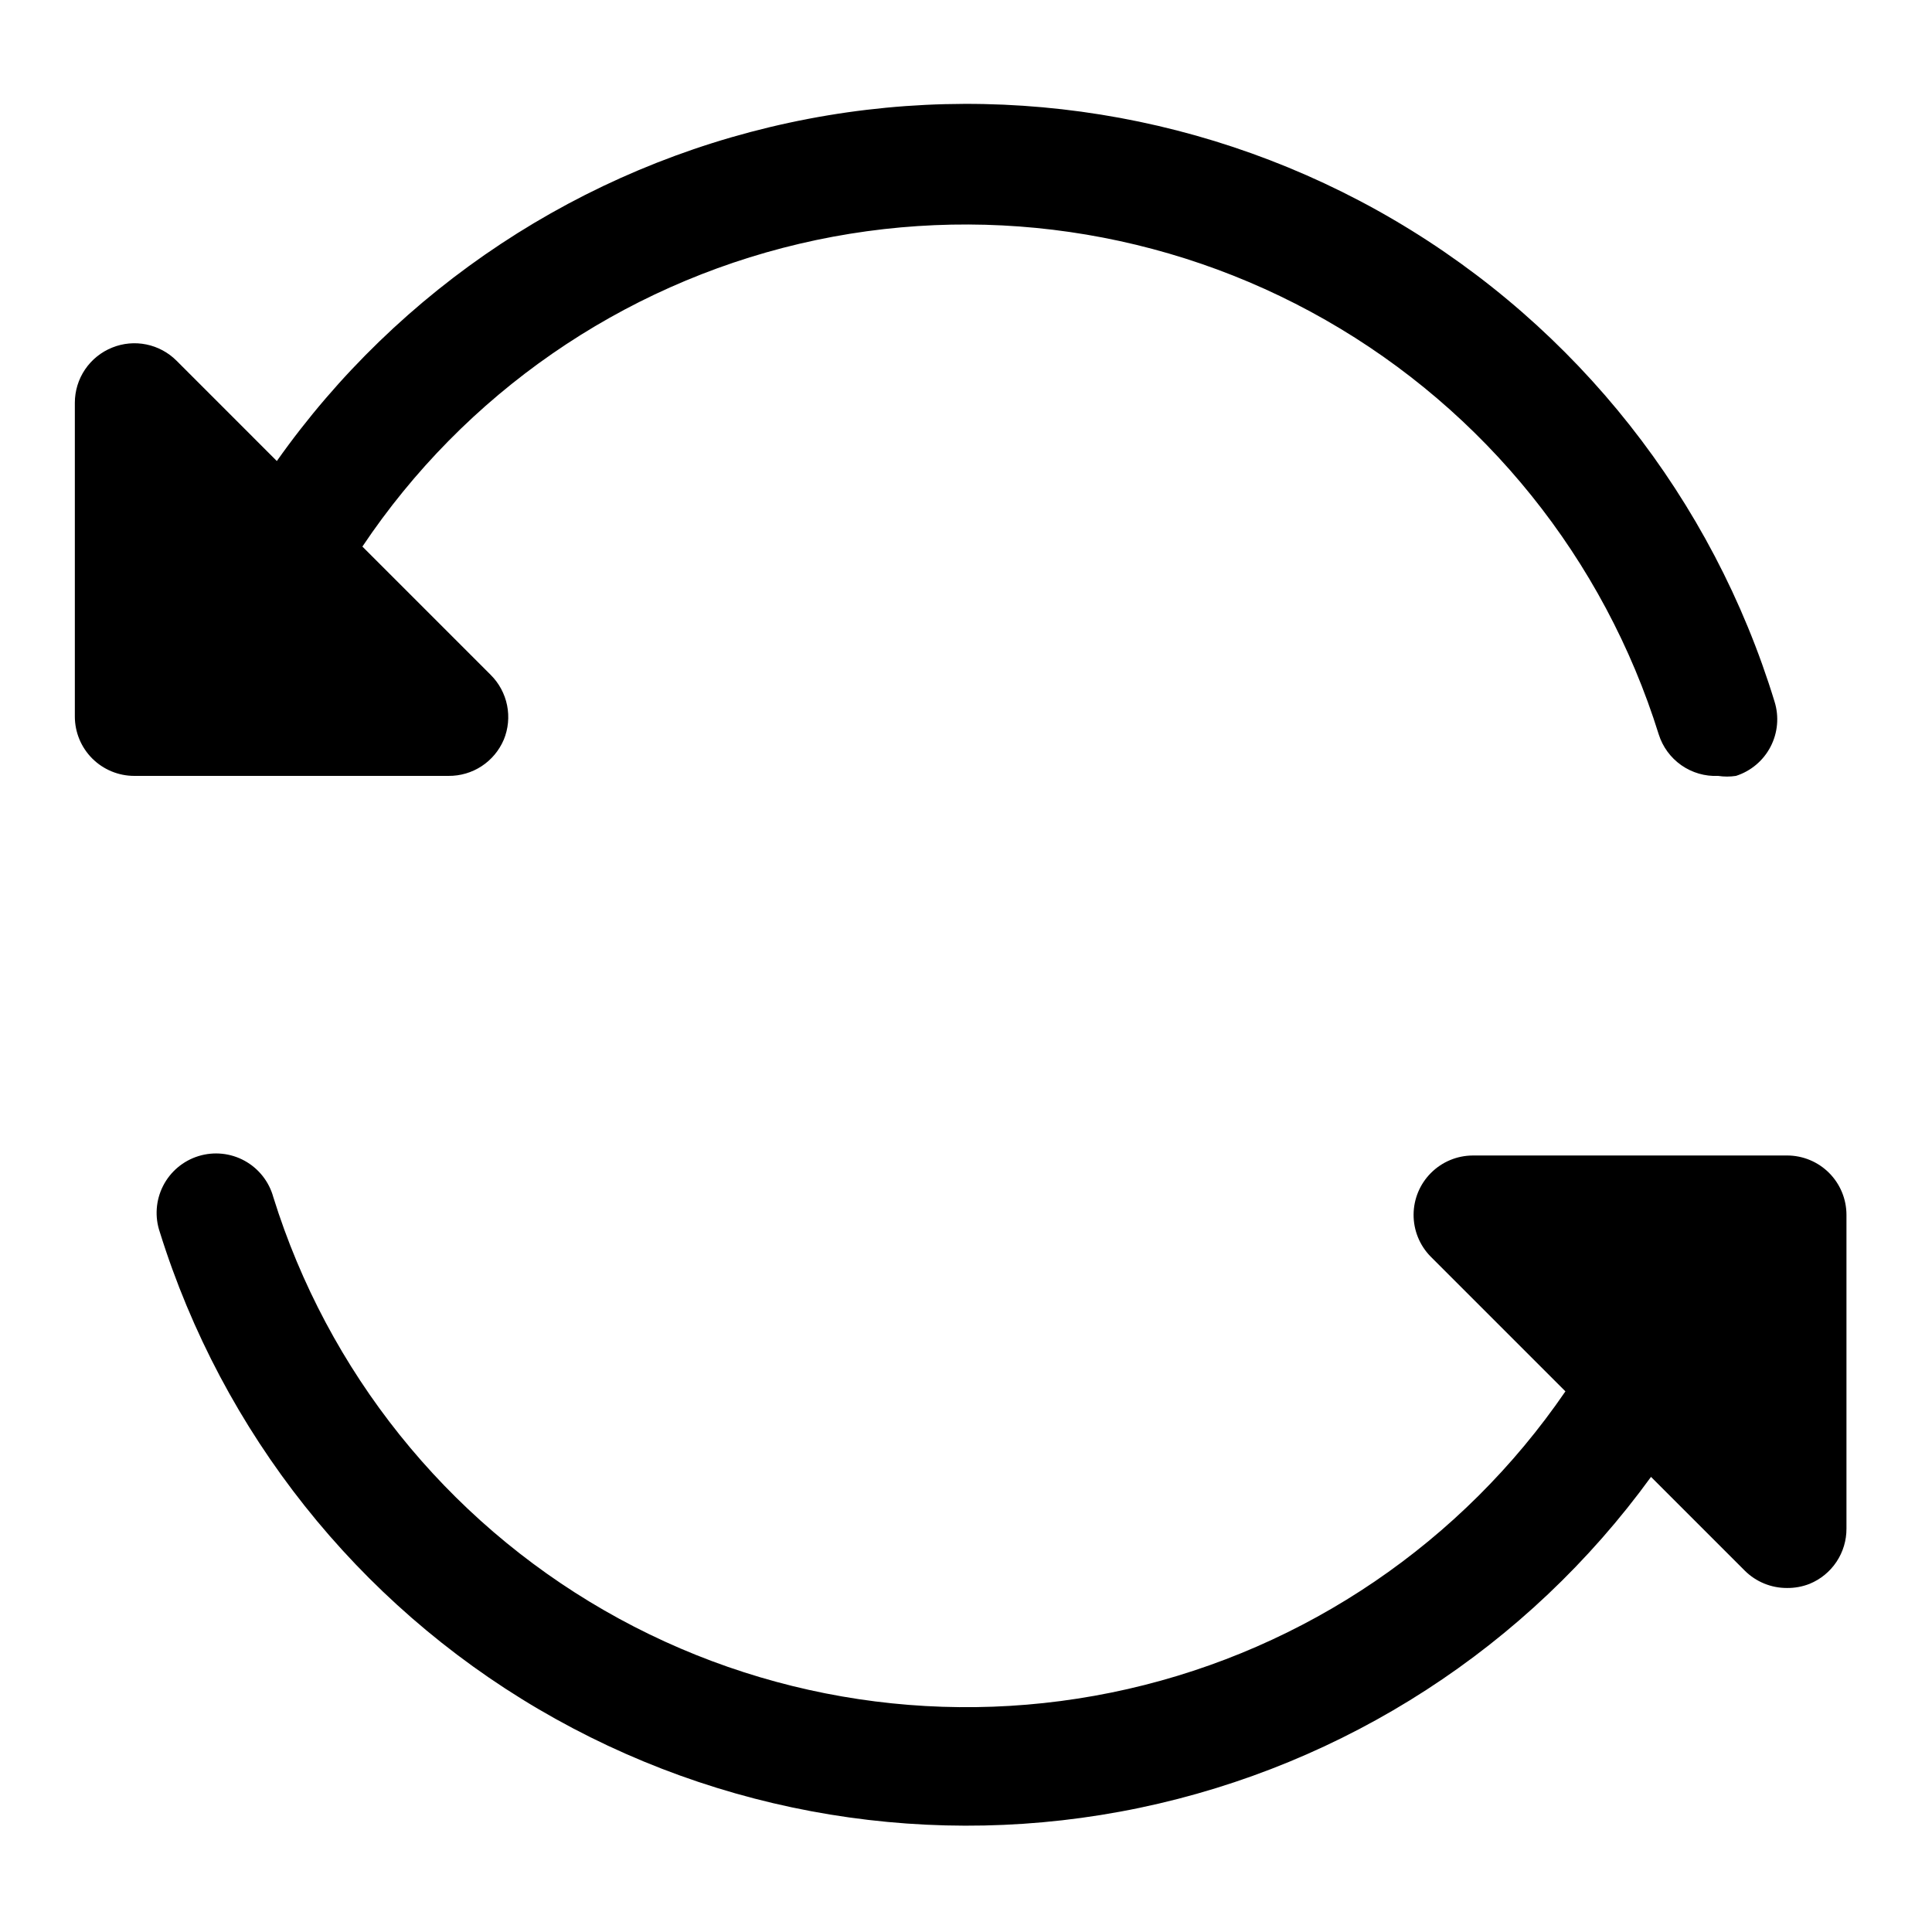
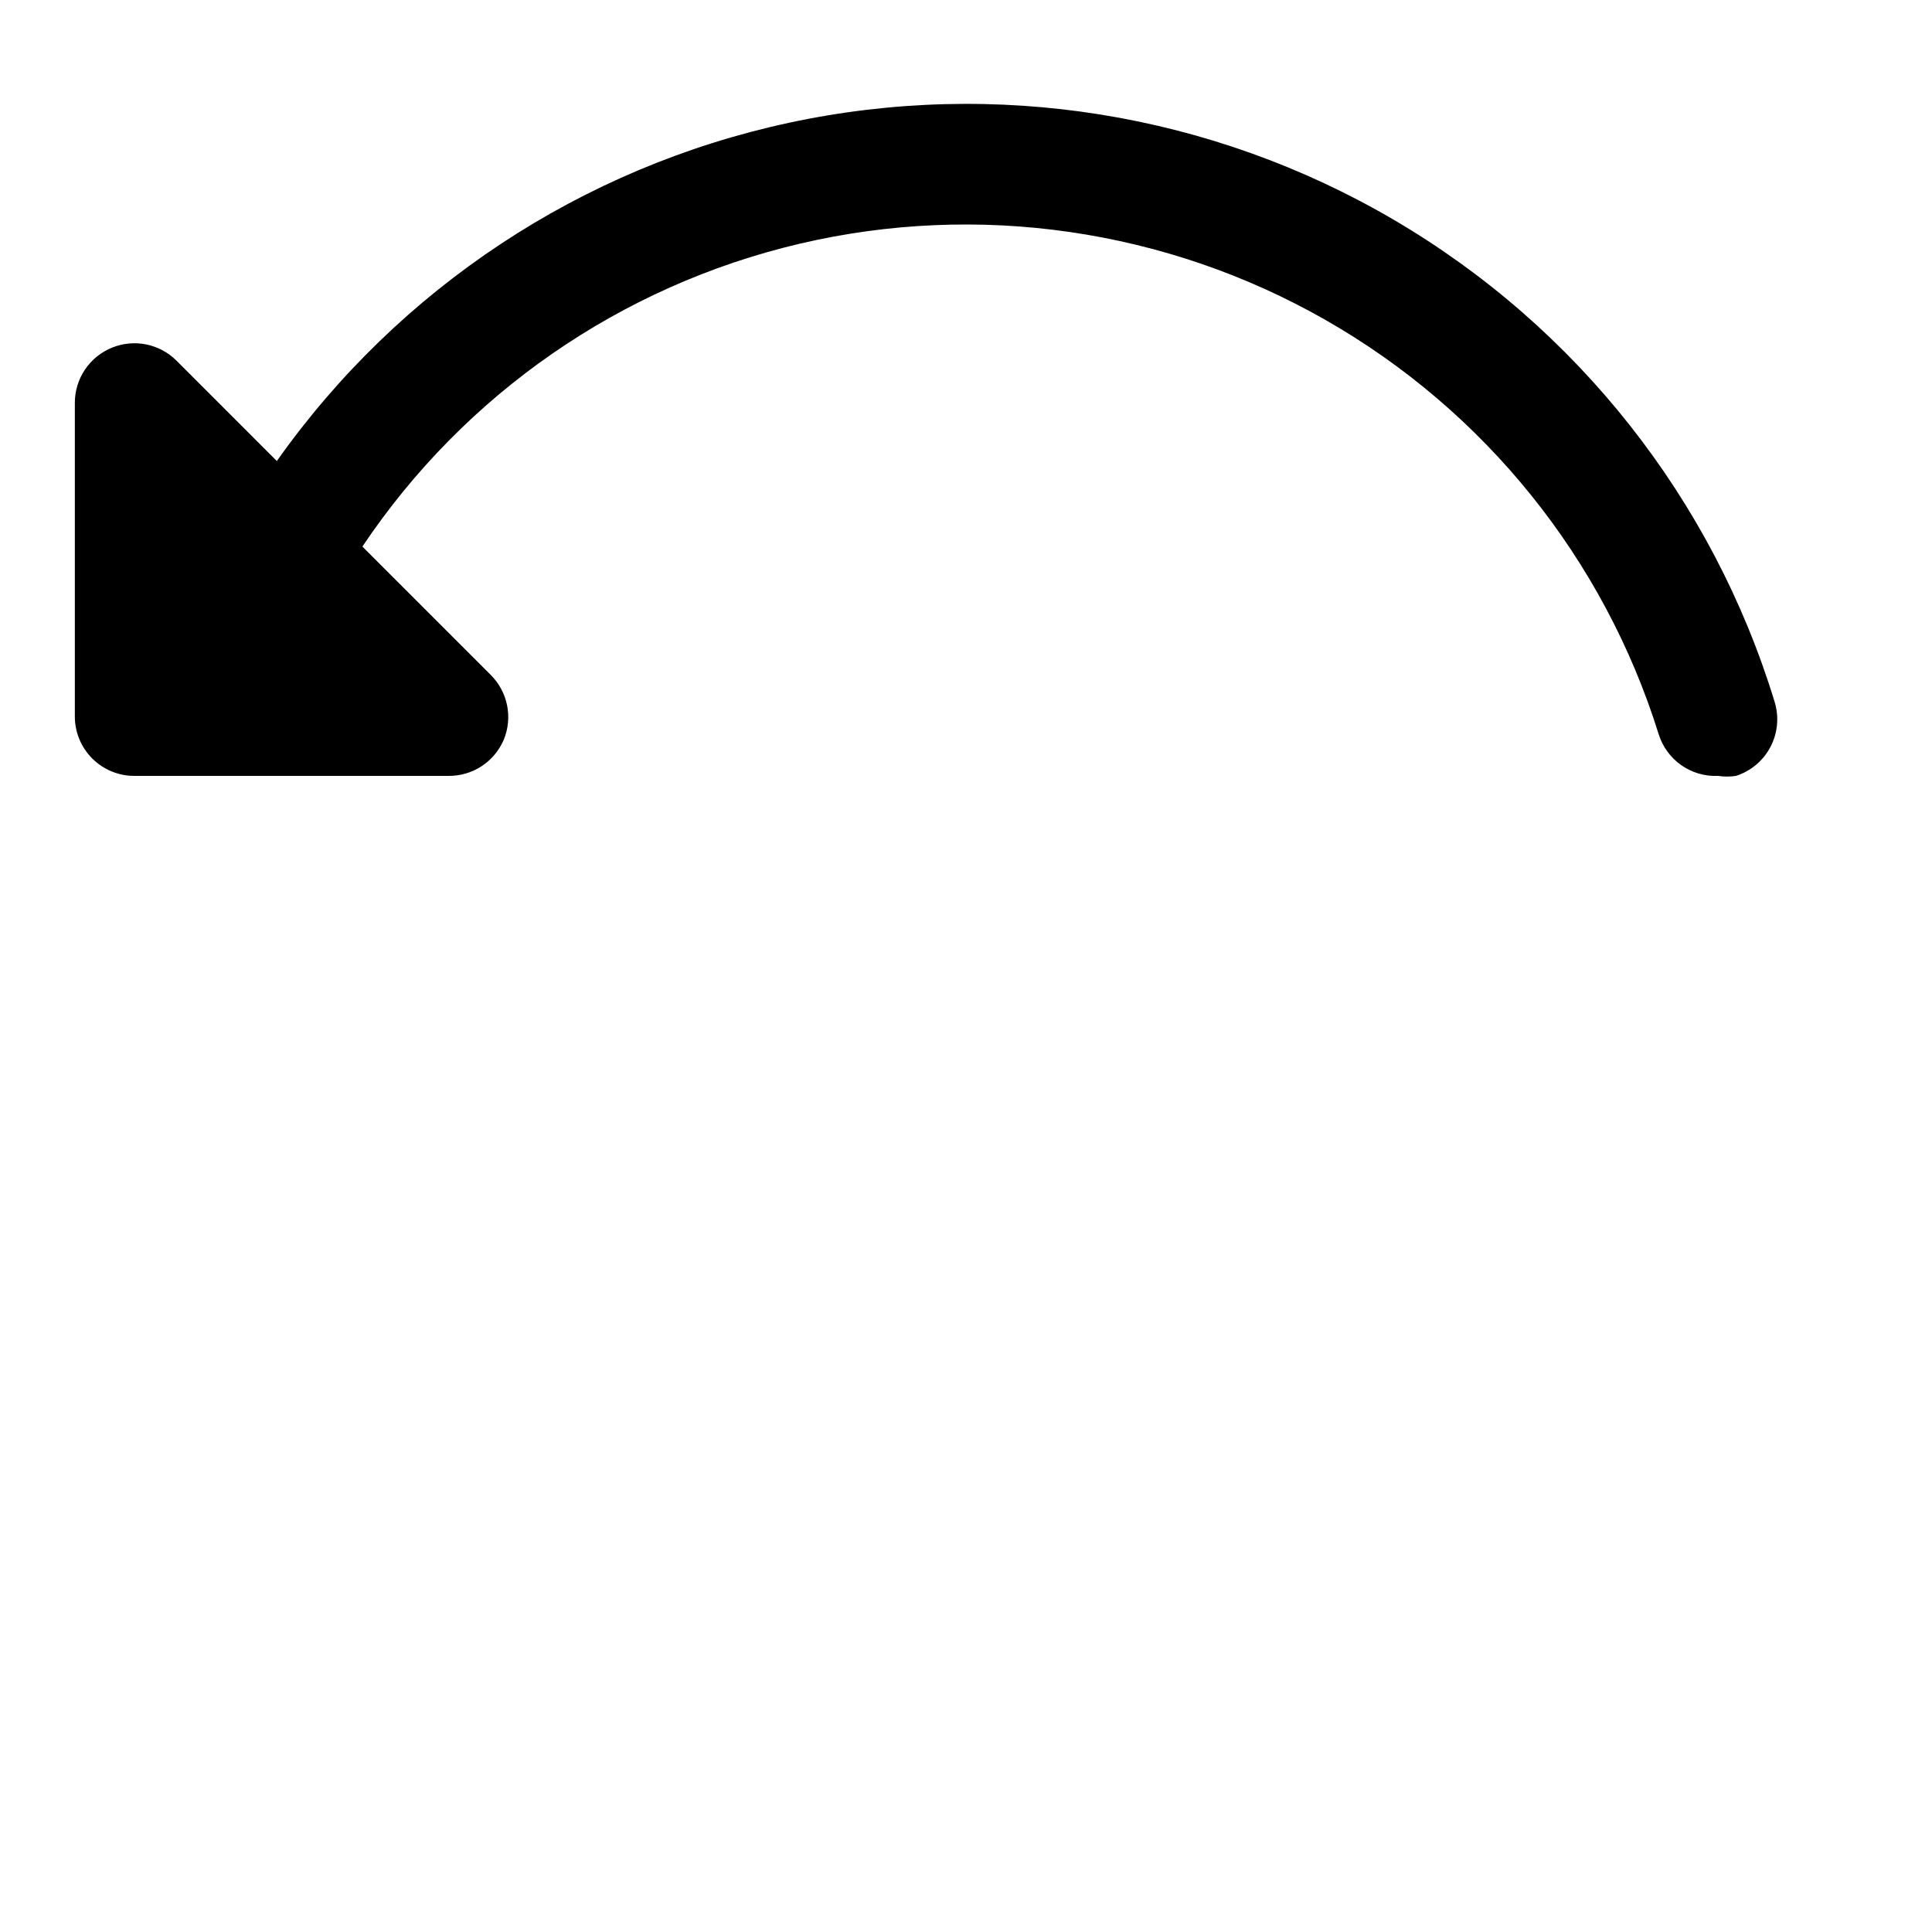
<svg xmlns="http://www.w3.org/2000/svg" fill="#000000" width="800px" height="800px" version="1.1" viewBox="144 144 512 512">
  <g>
    <path d="m277.51 340.02c1.184-2.883 1.488-6.055 0.871-9.109-0.617-3.055-2.125-5.856-4.336-8.055l-34.008-34.008c27.066-40.426 68.449-69.098 115.81-80.242 47.363-11.141 97.184-3.926 139.44 20.195 42.258 24.121 73.801 63.352 88.289 109.8 1.039 3.316 3.148 6.195 5.996 8.191 2.848 1.992 6.273 2.988 9.746 2.828 1.566 0.238 3.16 0.238 4.727 0 3.957-1.266 7.254-4.047 9.168-7.731 1.918-3.688 2.301-7.981 1.062-11.949-16.406-53.652-52.359-99.191-100.75-127.6-48.383-28.406-105.67-37.609-160.52-25.785-54.848 11.82-103.26 43.805-135.64 89.621l-26.605-26.609c-2.184-2.18-4.961-3.668-7.984-4.285-3.023-0.617-6.16-0.332-9.02 0.82-2.93 1.168-5.441 3.188-7.211 5.797-1.77 2.613-2.711 5.691-2.711 8.848v83.129c0 4.176 1.66 8.18 4.613 11.133 2.953 2.949 6.957 4.609 11.133 4.609h83.285c3.117 0.027 6.172-0.867 8.781-2.578 2.606-1.711 4.644-4.156 5.863-7.023z" />
-     <path d="m617.58 450.22h-83.285c-4.152 0.016-8.125 1.672-11.062 4.606-2.938 2.93-4.598 6.906-4.617 11.055-0.023 4.148 1.594 8.141 4.5 11.105l35.738 35.738c-27.363 39.961-68.789 68.133-116.01 78.891-47.223 10.758-96.762 3.309-138.73-20.859-41.973-24.168-73.285-63.273-87.688-109.52-1.129-4.106-3.879-7.578-7.613-9.625-3.734-2.047-8.141-2.492-12.211-1.234-4.07 1.254-7.457 4.109-9.387 7.906-1.93 3.797-2.242 8.215-0.859 12.242 16.586 53.148 52.367 98.219 100.37 126.42 48 28.207 104.79 37.527 159.29 26.148 54.5-11.383 102.81-42.648 135.52-87.703l24.875 24.875c2.973 2.945 6.992 4.59 11.18 4.566 2.047 0.023 4.078-0.352 5.981-1.102 2.902-1.191 5.379-3.223 7.117-5.832 1.742-2.609 2.66-5.676 2.644-8.812v-83.129c0-4.176-1.656-8.18-4.609-11.133s-6.957-4.609-11.133-4.609z" />
  </g>
</svg>